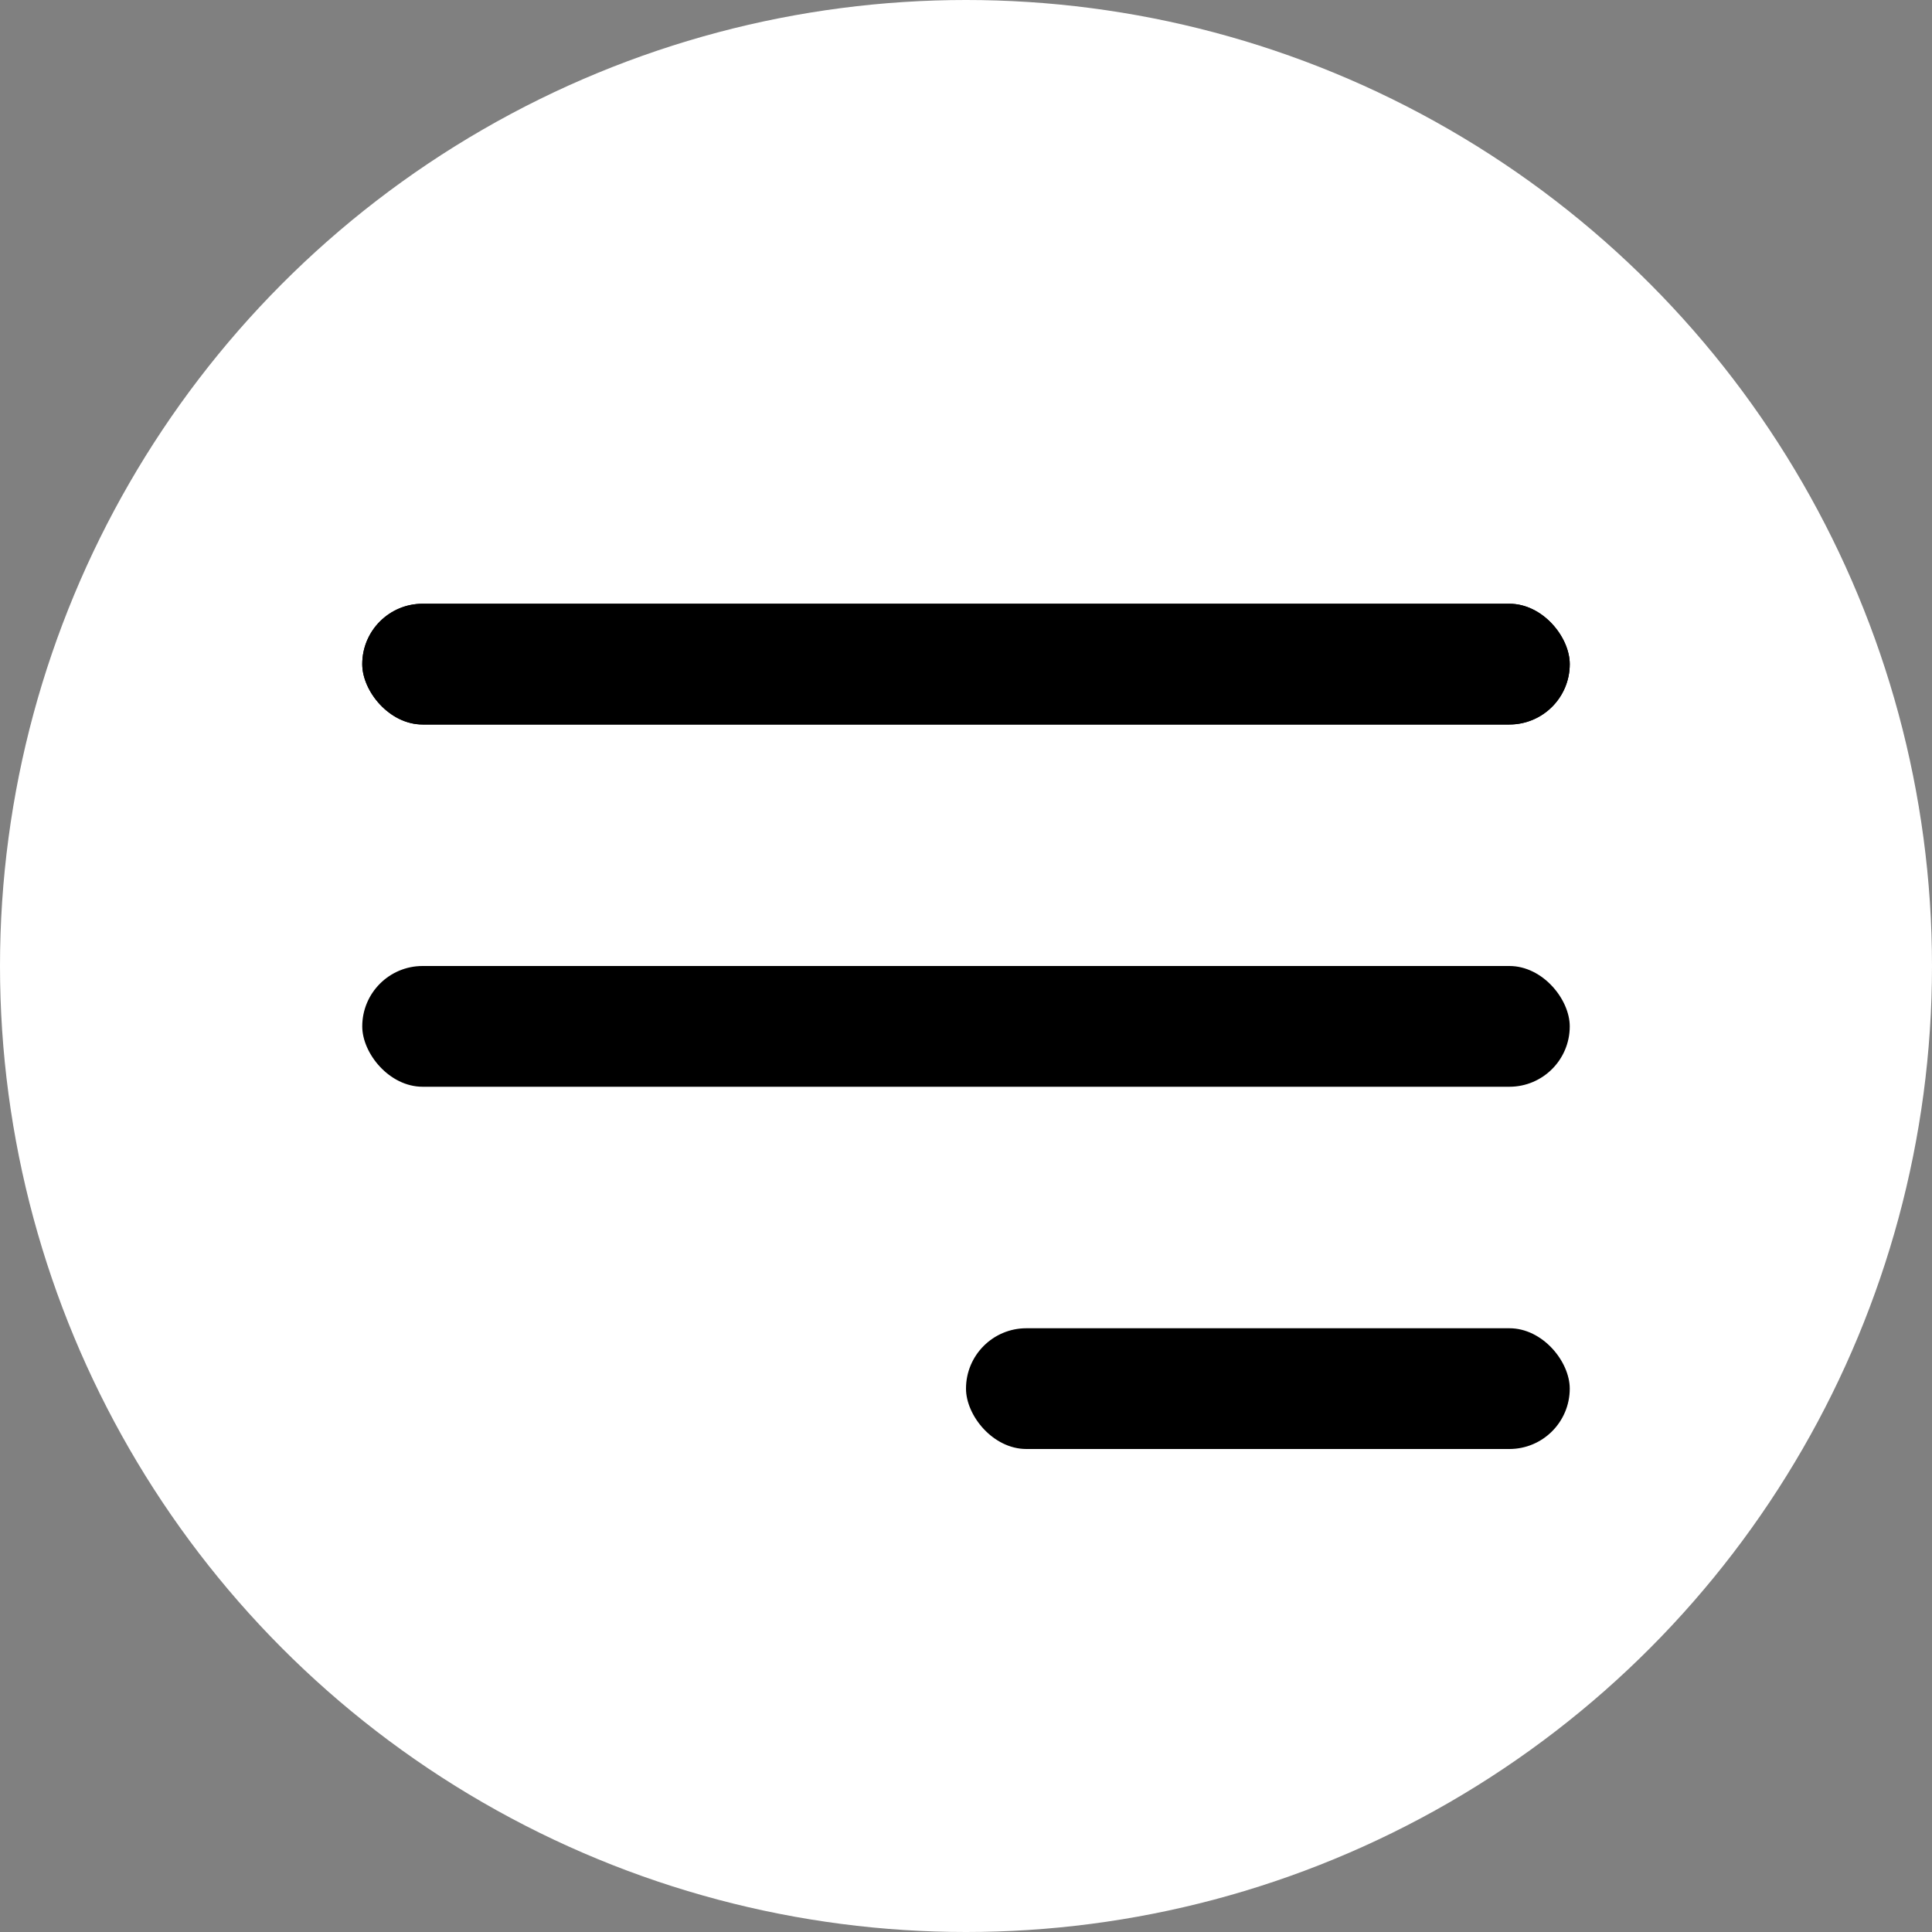
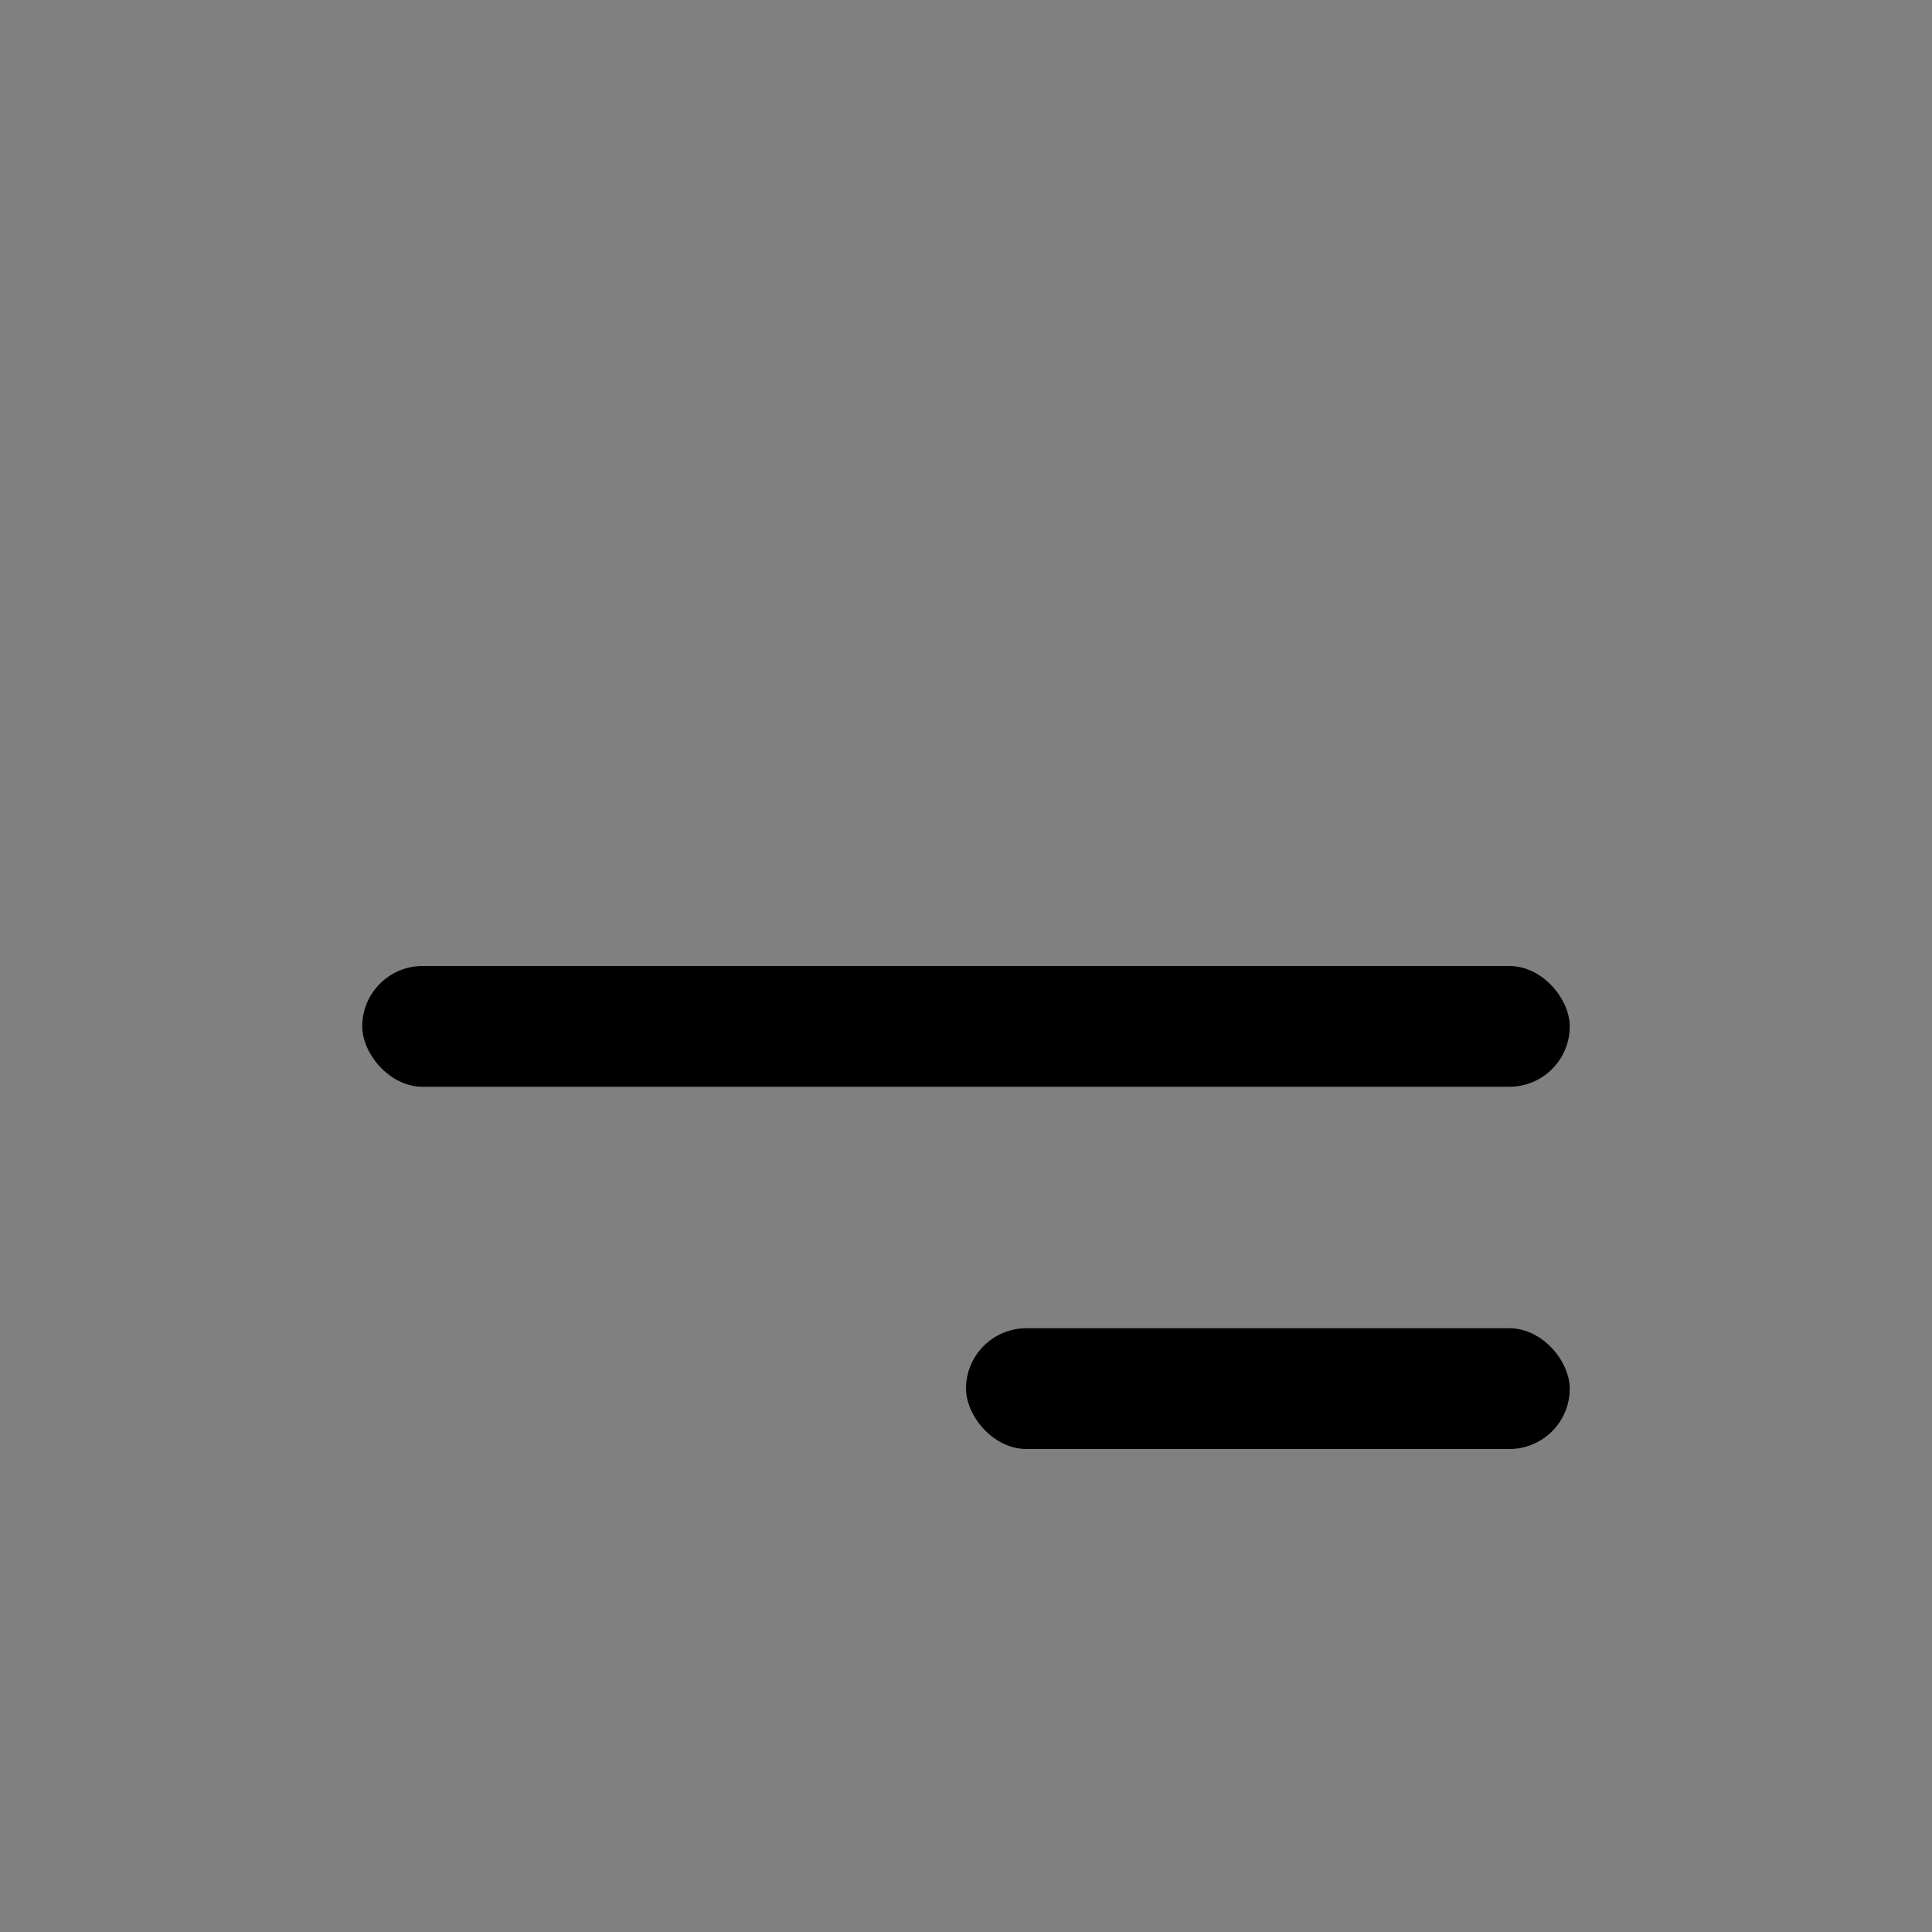
<svg xmlns="http://www.w3.org/2000/svg" width="16" height="16" viewBox="0 0 16 16" fill="none">
  <rect x="0" y="0" width="16" height="16" fill="#808080" stroke="none" />
-   <circle cx="8" cy="8" r="8" fill="white" />
-   <rect x="3" y="5" width="10" height="1" rx="0.5" fill="black" />
  <rect x="3" y="8" width="10" height="1" rx="0.5" fill="black" />
  <rect x="8" y="11" width="5" height="1" rx="0.5" fill="black" />
-   <rect x="3" y="5" width="10" height="1" rx="0.5" fill="black" />
</svg>